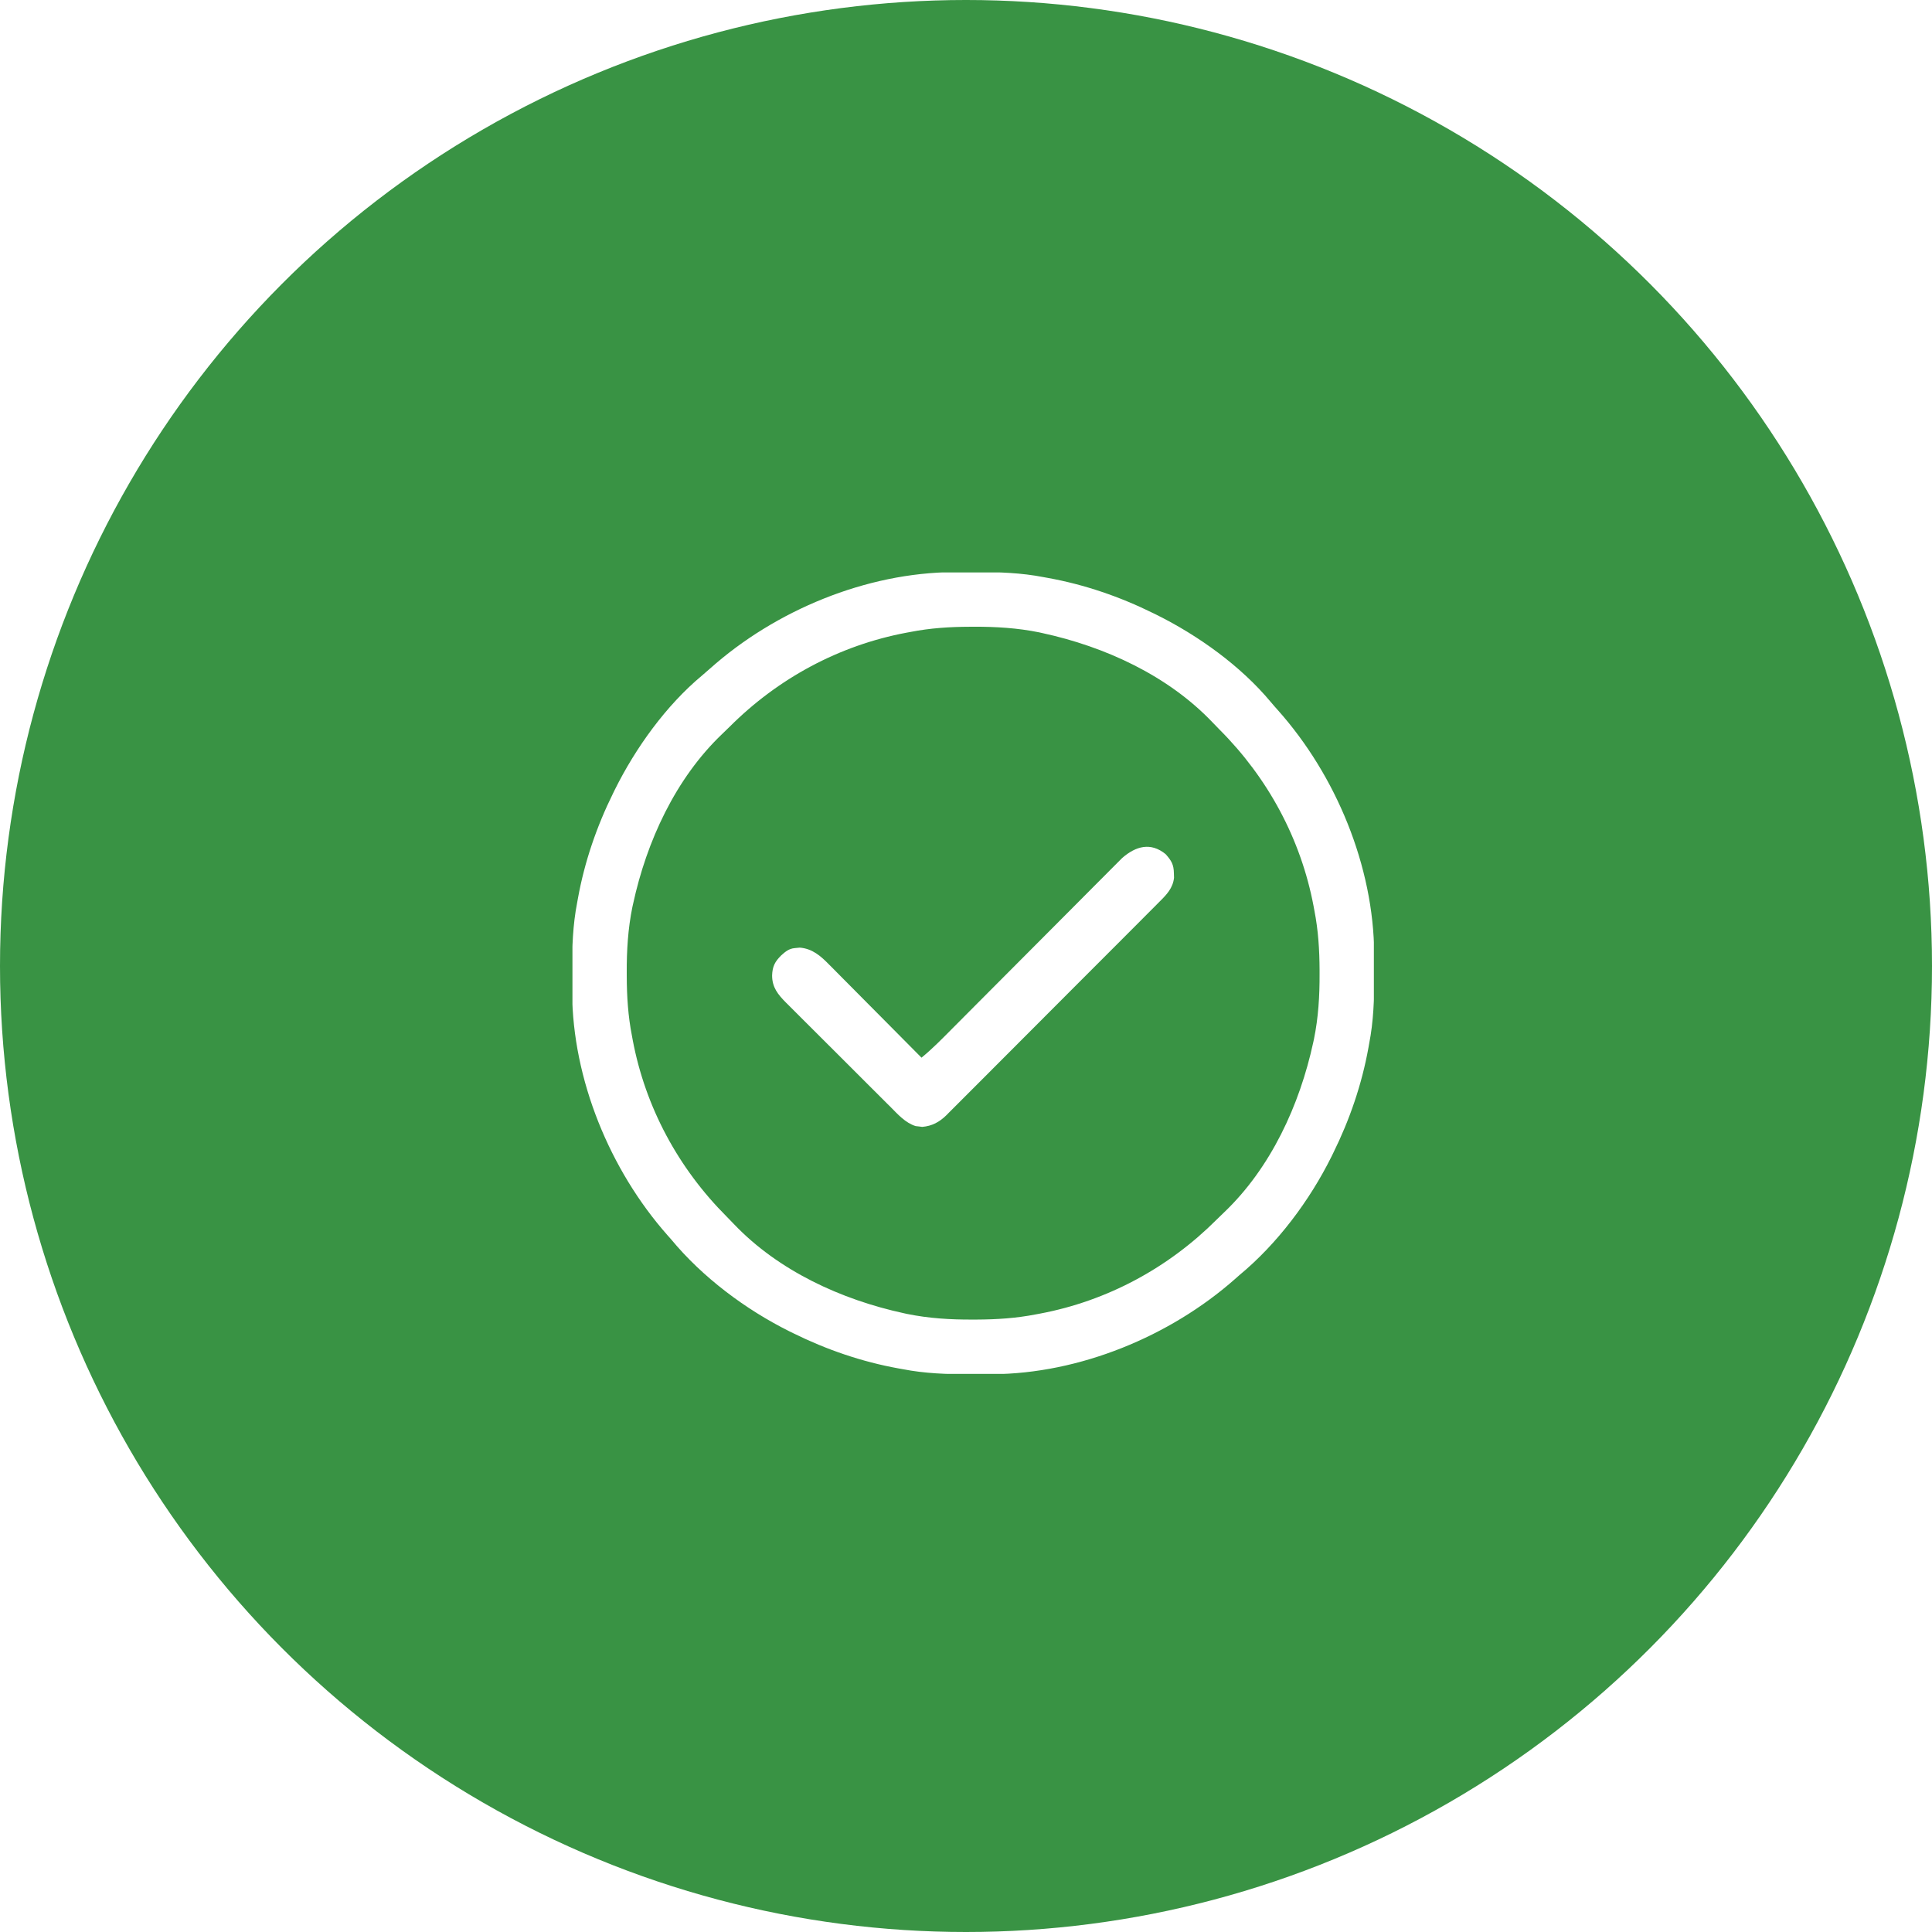
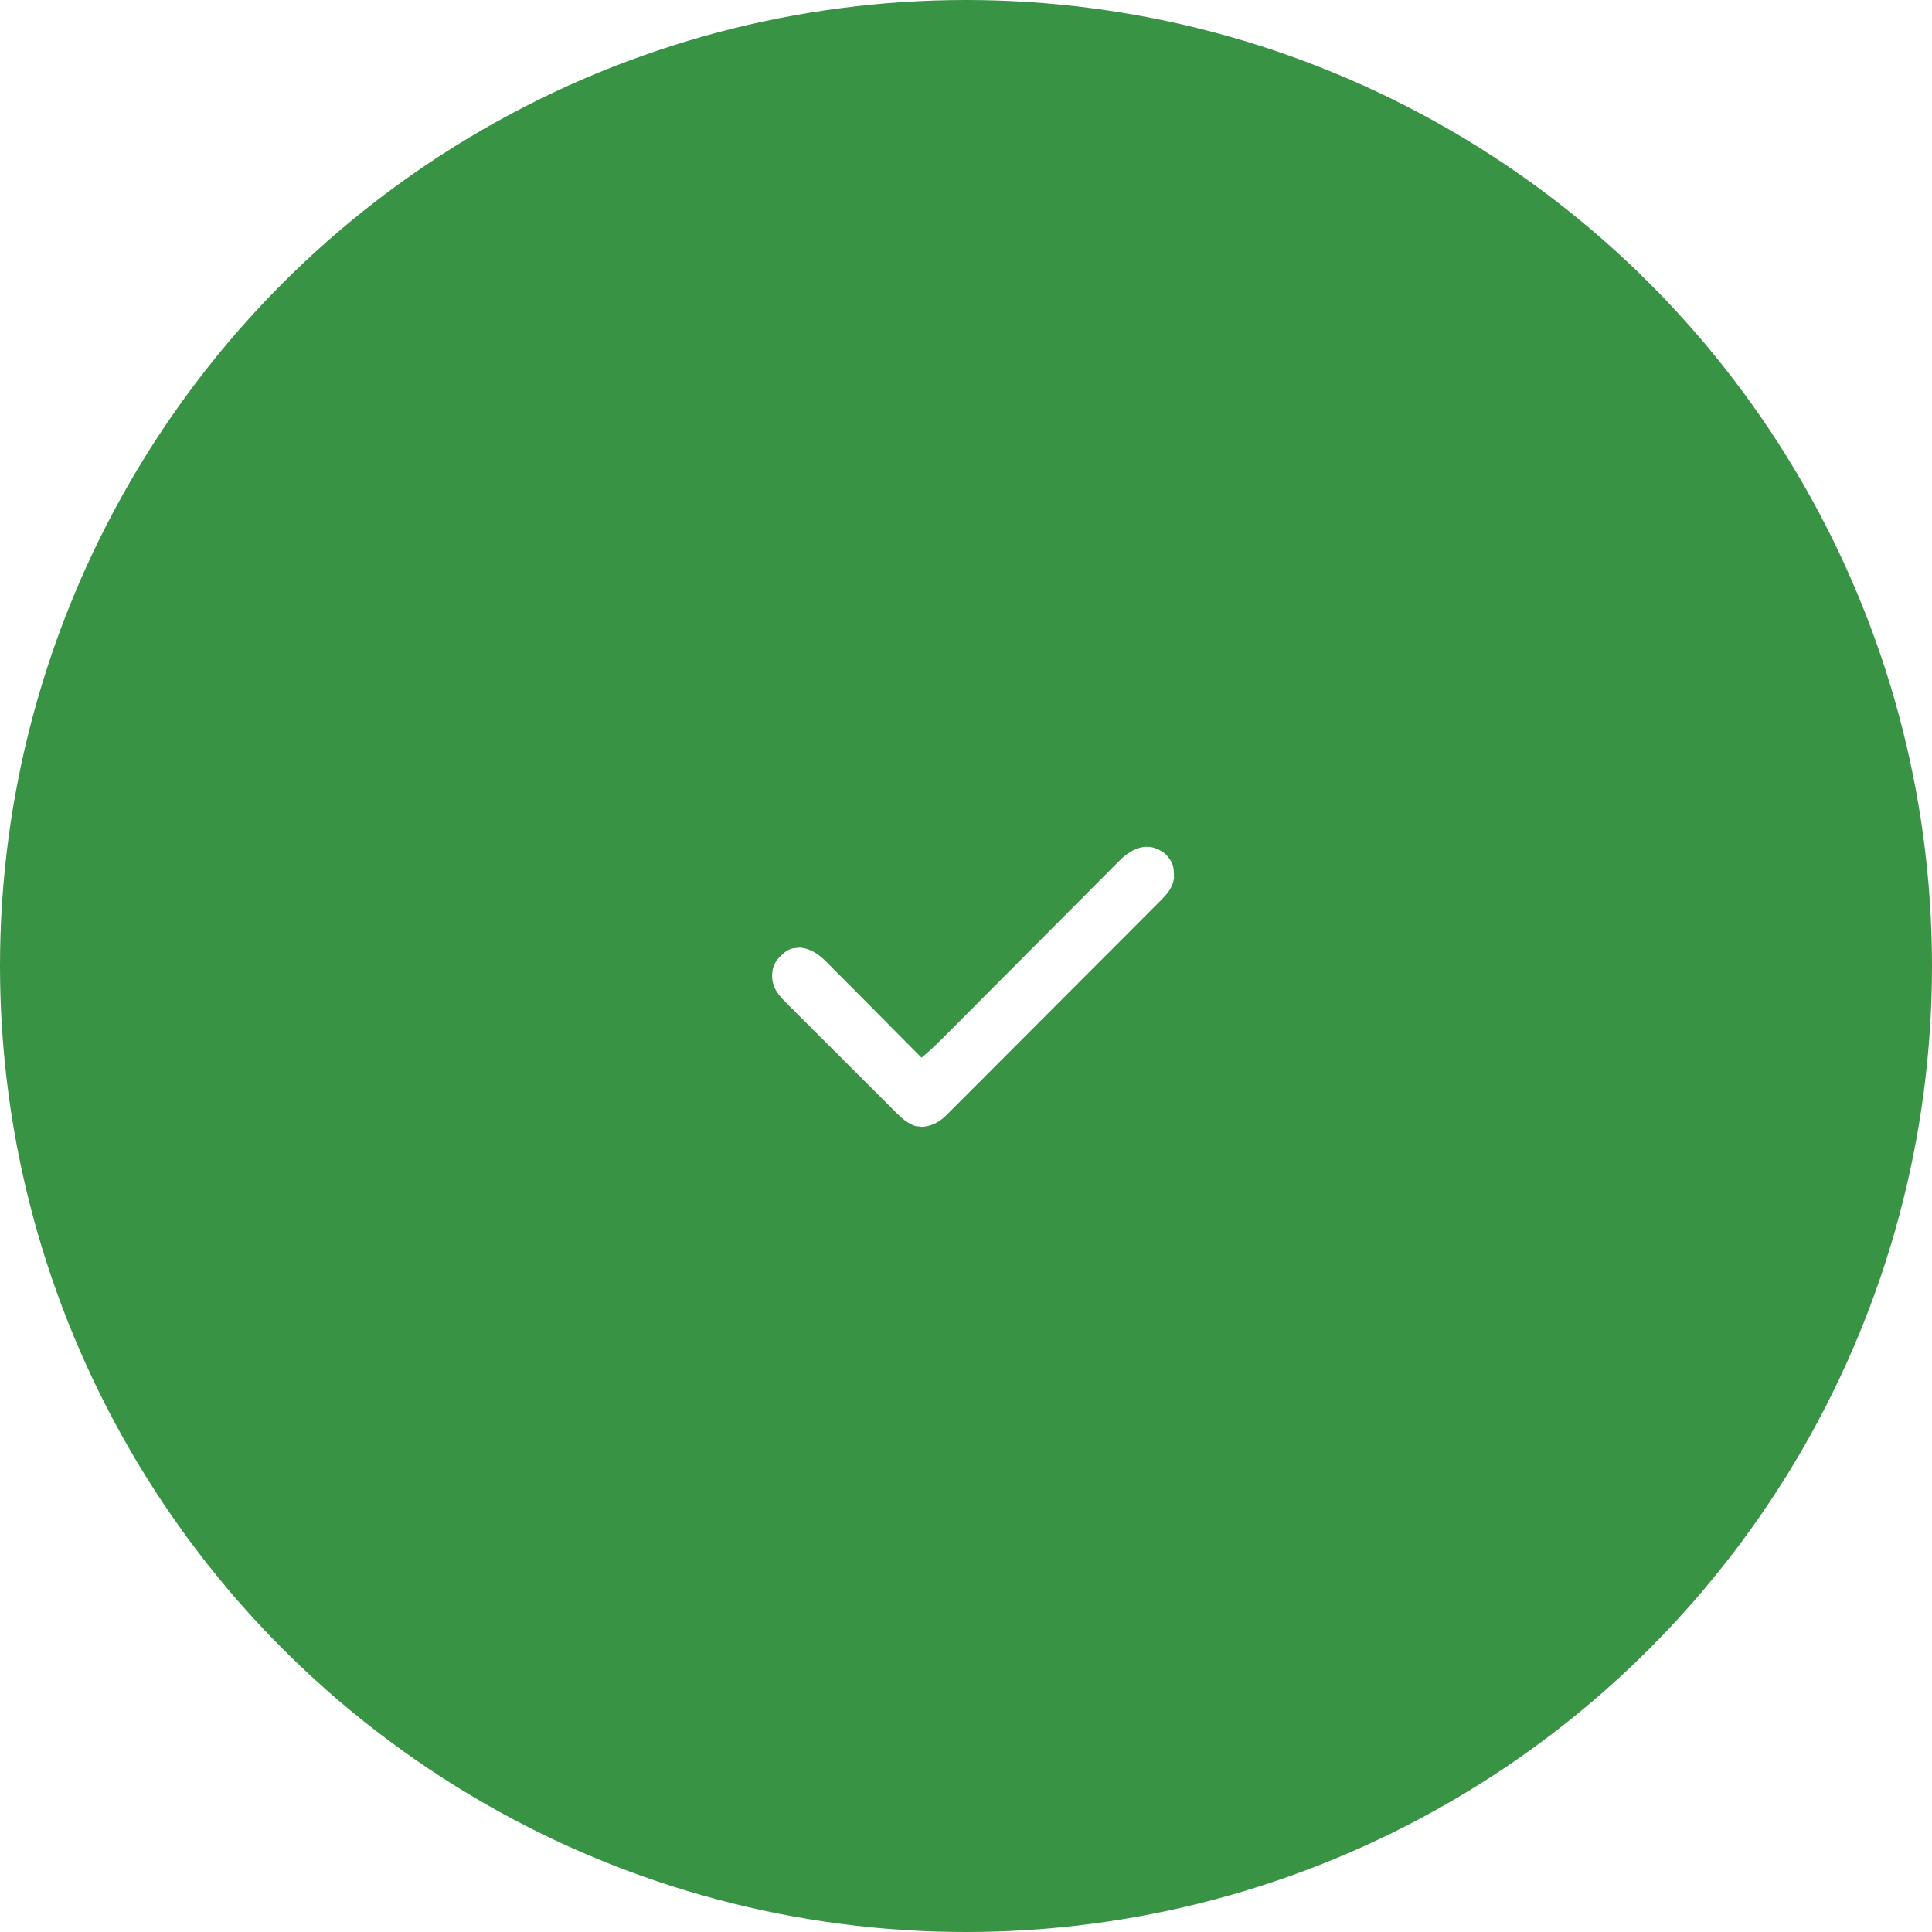
<svg xmlns="http://www.w3.org/2000/svg" width="135" height="135" viewBox="0 0 135 135" fill="none">
-   <rect width="135" height="135" fill="#F5F5F5" />
  <rect width="1920" height="8046" transform="translate(-185 -5717)" fill="white" />
  <circle cx="67.5" cy="67.5" r="67.5" fill="#399344" />
  <g clip-path="url(#clip0_0_1)">
-     <path d="M66.665 39.978C66.764 39.977 66.862 39.977 66.964 39.976C67.279 39.974 67.595 39.973 67.911 39.973C68.019 39.973 68.127 39.973 68.239 39.973C69.824 39.974 71.362 40.024 72.922 40.328C73.069 40.355 73.069 40.355 73.219 40.382C75.779 40.845 78.248 41.692 80.578 42.844C80.66 42.884 80.741 42.924 80.825 42.965C83.738 44.413 86.704 46.539 88.798 49.055C88.957 49.246 89.122 49.433 89.288 49.618C93.354 54.176 95.99 60.532 96.022 66.665C96.023 66.764 96.024 66.862 96.025 66.964C96.027 67.279 96.027 67.595 96.028 67.911C96.028 68.073 96.028 68.073 96.028 68.239C96.026 69.824 95.977 71.362 95.672 72.922C95.654 73.02 95.637 73.118 95.619 73.219C95.156 75.779 94.308 78.248 93.156 80.578C93.117 80.66 93.076 80.741 93.035 80.825C91.507 83.899 89.25 86.915 86.594 89.11C86.447 89.24 86.447 89.24 86.298 89.372C81.75 93.387 75.425 95.99 69.335 96.022C69.237 96.023 69.138 96.024 69.037 96.025C68.721 96.027 68.405 96.027 68.089 96.028C67.981 96.028 67.873 96.028 67.762 96.028C66.177 96.026 64.638 95.977 63.078 95.672C62.98 95.654 62.882 95.637 62.781 95.619C60.221 95.156 57.752 94.308 55.422 93.156C55.341 93.116 55.259 93.076 55.175 93.035C52.102 91.507 49.085 89.25 46.891 86.594C46.761 86.447 46.761 86.447 46.628 86.298C42.614 81.75 40.01 75.425 39.978 69.335C39.977 69.237 39.977 69.138 39.976 69.037C39.974 68.721 39.973 68.405 39.973 68.089C39.973 67.981 39.973 67.873 39.973 67.762C39.974 66.177 40.024 64.638 40.328 63.078C40.355 62.931 40.355 62.931 40.382 62.781C40.845 60.221 41.692 57.752 42.844 55.422C42.884 55.341 42.924 55.259 42.965 55.175C44.413 52.262 46.539 49.296 49.055 47.202C49.246 47.043 49.433 46.879 49.618 46.713C54.176 42.646 60.532 40.01 66.665 39.978ZM63.625 44.157C63.53 44.174 63.435 44.192 63.337 44.21C58.631 45.096 54.364 47.402 50.987 50.779C50.819 50.947 50.65 51.112 50.476 51.274C47.2 54.394 45.187 58.789 44.239 63.154C44.222 63.229 44.205 63.304 44.188 63.381C43.879 64.898 43.787 66.422 43.794 67.966C43.794 68.052 43.795 68.137 43.795 68.225C43.8 69.631 43.886 70.993 44.157 72.375C44.174 72.471 44.192 72.566 44.21 72.664C45.096 77.369 47.402 81.637 50.779 85.013C50.947 85.181 51.112 85.351 51.274 85.524C54.394 88.801 58.789 90.814 63.154 91.762C63.229 91.778 63.304 91.795 63.381 91.812C64.898 92.122 66.422 92.214 67.966 92.206C68.052 92.206 68.137 92.206 68.225 92.206C69.631 92.2 70.993 92.115 72.375 91.844C72.471 91.826 72.566 91.809 72.664 91.791C77.369 90.905 81.637 88.598 85.013 85.222C85.181 85.054 85.351 84.888 85.524 84.726C88.801 81.607 90.814 77.212 91.762 72.847C91.778 72.772 91.795 72.697 91.812 72.619C92.122 71.102 92.214 69.579 92.206 68.034C92.206 67.949 92.206 67.863 92.206 67.775C92.2 66.369 92.115 65.008 91.844 63.625C91.826 63.53 91.809 63.435 91.791 63.337C90.905 58.631 88.598 54.364 85.222 50.987C85.054 50.819 84.888 50.65 84.726 50.476C81.607 47.2 77.212 45.187 72.847 44.239C72.772 44.222 72.697 44.205 72.619 44.188C71.102 43.879 69.579 43.787 68.034 43.794C67.949 43.794 67.863 43.795 67.775 43.795C66.369 43.8 65.008 43.886 63.625 44.157Z" fill="white" />
    <path d="M81.453 59.687C81.862 60.151 82.017 60.413 82.027 61.027C82.03 61.129 82.033 61.231 82.036 61.337C81.955 62.059 81.521 62.511 81.028 62.999C80.93 63.098 80.93 63.098 80.83 63.199C80.612 63.42 80.392 63.639 80.173 63.858C80.016 64.016 79.859 64.173 79.701 64.332C79.275 64.76 78.848 65.188 78.421 65.615C78.064 65.972 77.707 66.329 77.351 66.686C76.51 67.529 75.668 68.371 74.826 69.213C73.957 70.081 73.09 70.951 72.224 71.821C71.48 72.569 70.734 73.315 69.988 74.061C69.543 74.506 69.098 74.952 68.654 75.398C68.236 75.818 67.817 76.237 67.397 76.655C67.244 76.808 67.091 76.962 66.938 77.116C66.729 77.327 66.518 77.536 66.307 77.745C66.247 77.806 66.188 77.867 66.126 77.93C65.643 78.403 65.13 78.684 64.441 78.742C64.328 78.727 64.328 78.727 64.213 78.712C64.137 78.704 64.061 78.696 63.983 78.687C63.253 78.458 62.731 77.856 62.206 77.329C62.121 77.245 62.036 77.161 61.948 77.074C61.669 76.796 61.39 76.517 61.111 76.238C60.917 76.044 60.723 75.85 60.528 75.656C60.121 75.25 59.715 74.843 59.308 74.436C58.839 73.967 58.37 73.498 57.899 73.03C57.446 72.579 56.993 72.126 56.54 71.674C56.348 71.481 56.156 71.29 55.963 71.098C55.694 70.83 55.426 70.562 55.158 70.293C55.039 70.174 55.039 70.174 54.917 70.054C54.359 69.49 53.953 68.992 53.952 68.164C53.972 67.533 54.145 67.194 54.597 66.749C54.891 66.486 55.135 66.286 55.531 66.25C55.649 66.239 55.766 66.227 55.887 66.216C56.761 66.288 57.341 66.792 57.934 67.4C58.004 67.47 58.075 67.541 58.148 67.613C58.378 67.844 58.607 68.077 58.836 68.309C58.997 68.471 59.157 68.632 59.318 68.793C59.739 69.216 60.159 69.639 60.578 70.064C61.007 70.497 61.437 70.929 61.867 71.361C62.71 72.208 63.551 73.057 64.391 73.906C65.133 73.298 65.801 72.618 66.476 71.937C66.609 71.804 66.741 71.671 66.874 71.538C67.158 71.253 67.442 70.968 67.725 70.682C68.175 70.23 68.624 69.779 69.074 69.328C70.353 68.046 71.631 66.763 72.909 65.479C73.615 64.769 74.322 64.059 75.029 63.351C75.476 62.903 75.922 62.454 76.368 62.005C76.646 61.725 76.924 61.447 77.203 61.168C77.332 61.039 77.46 60.91 77.588 60.78C77.764 60.603 77.94 60.426 78.117 60.25C78.215 60.152 78.314 60.053 78.415 59.951C79.37 59.122 80.406 58.831 81.453 59.687Z" fill="white" />
  </g>
  <defs>
    <clipPath id="clip0_0_1">
      <rect width="56" height="56" fill="white" transform="translate(40 40)" />
    </clipPath>
  </defs>
</svg>